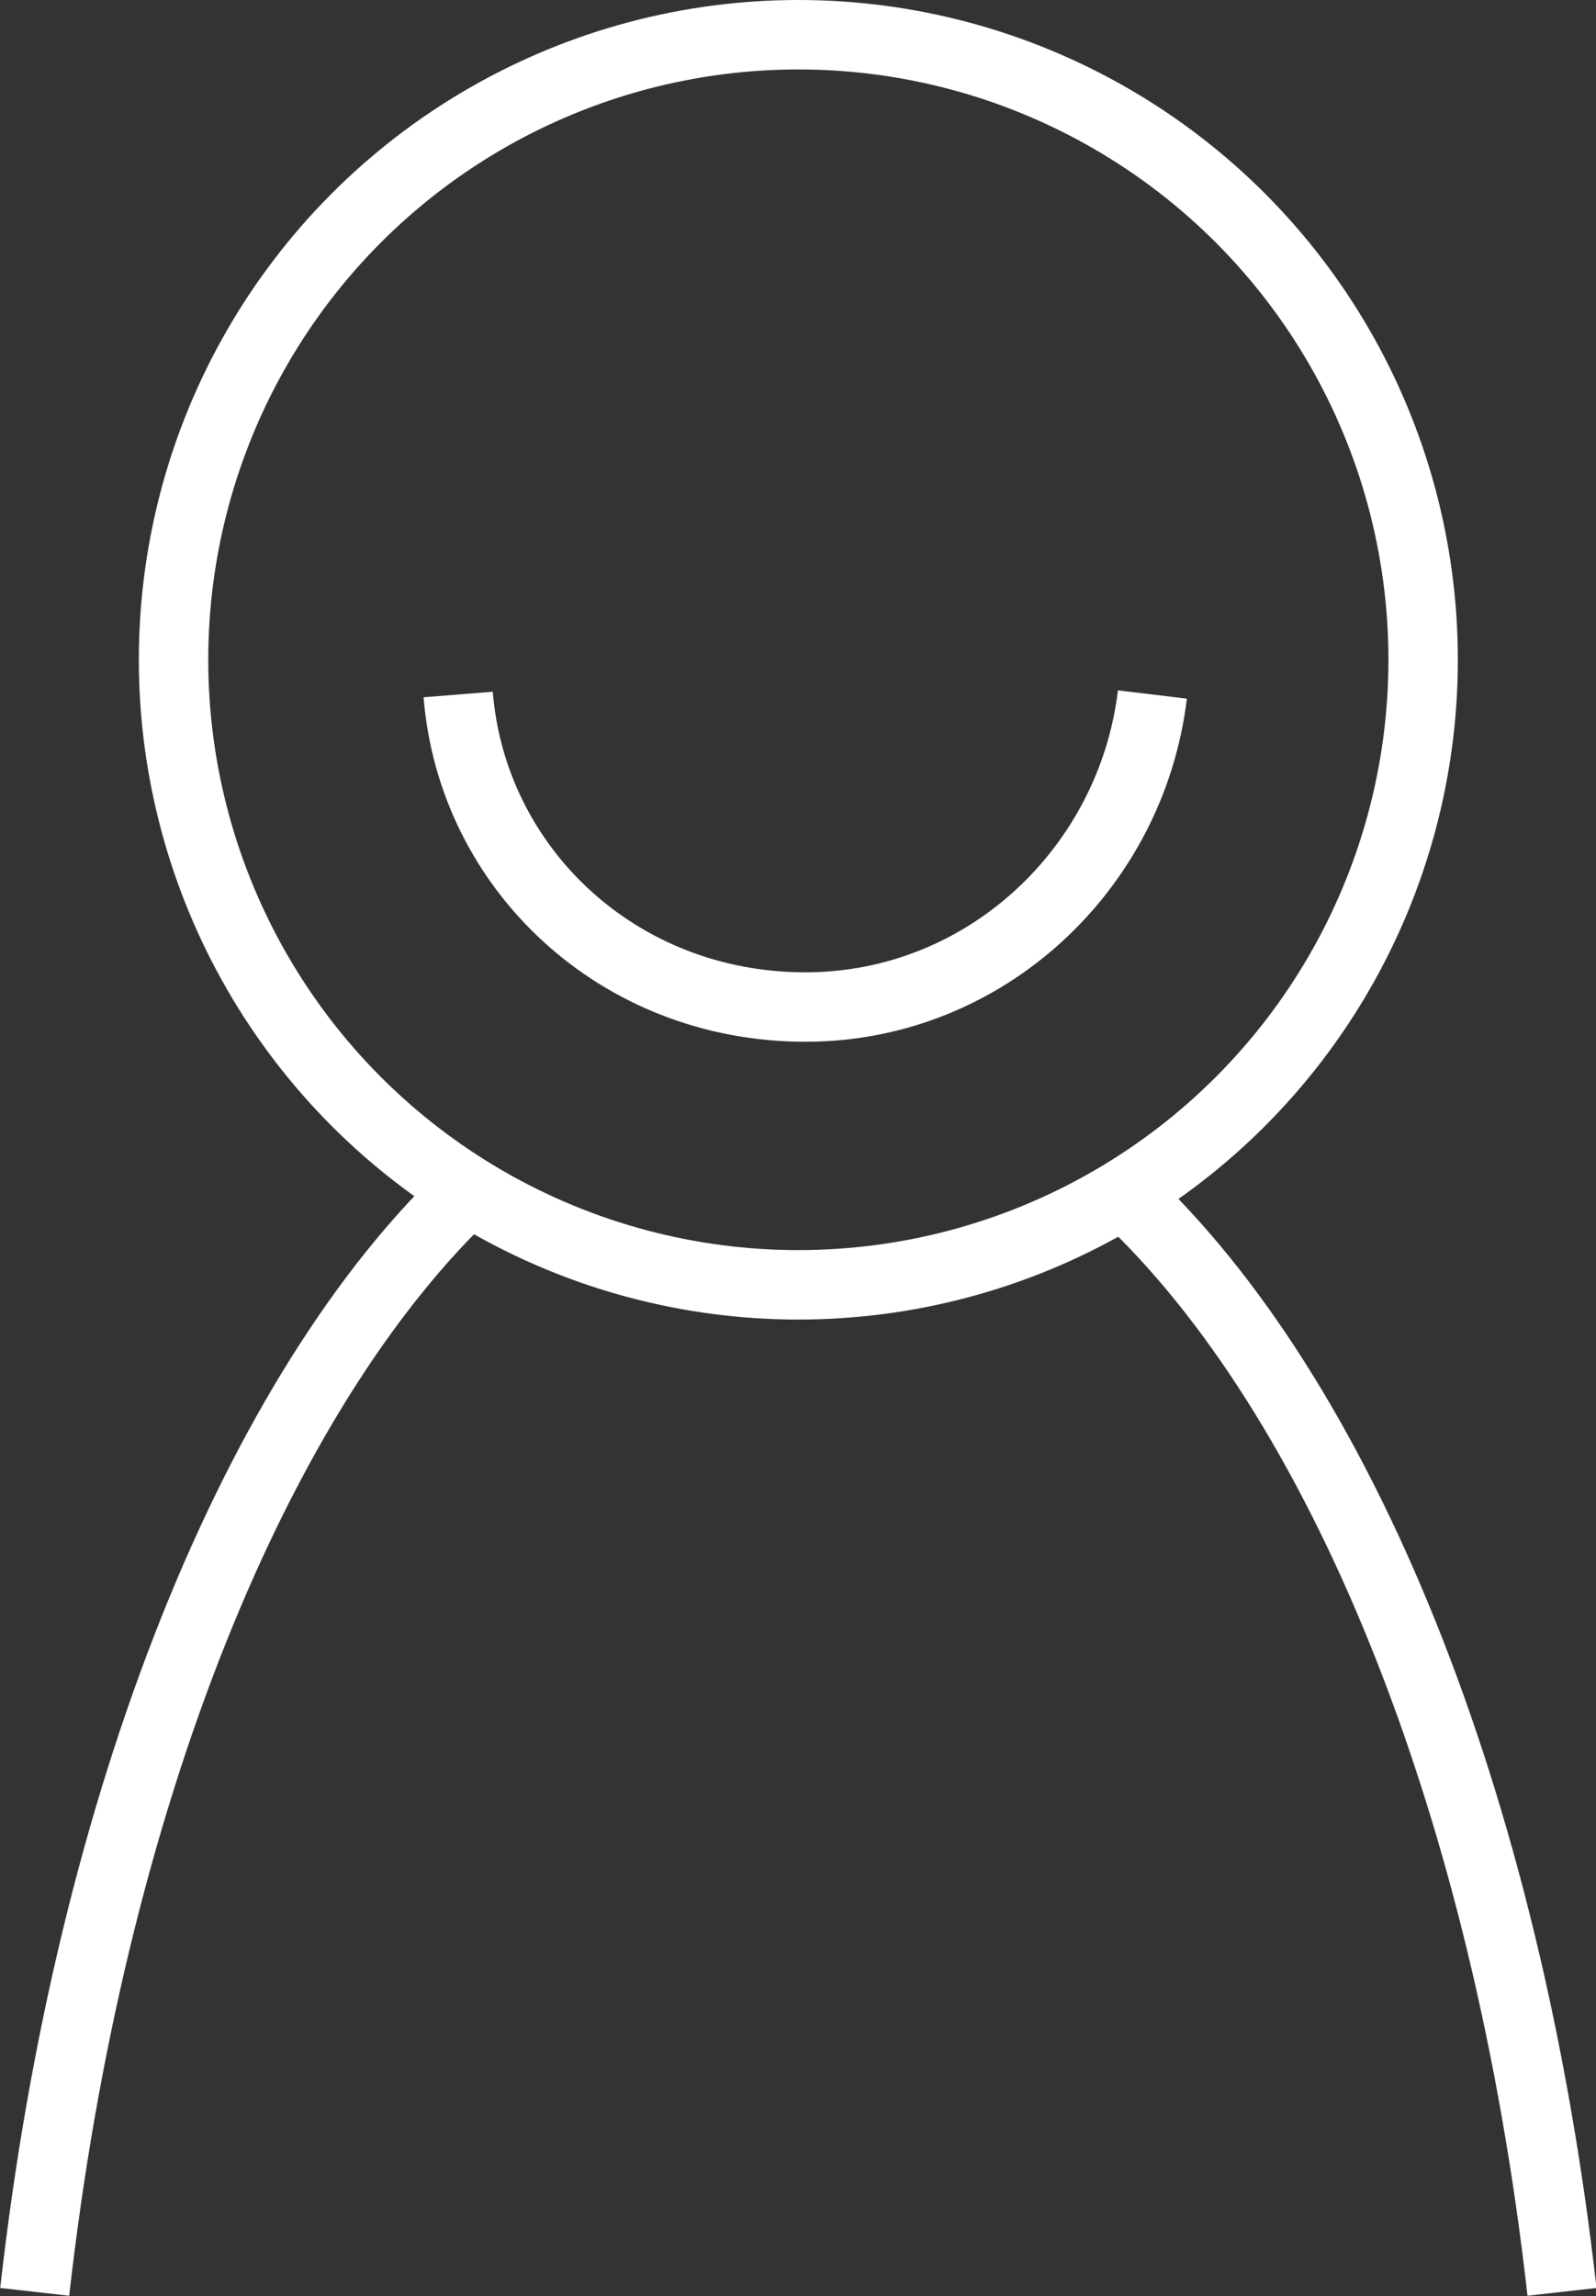
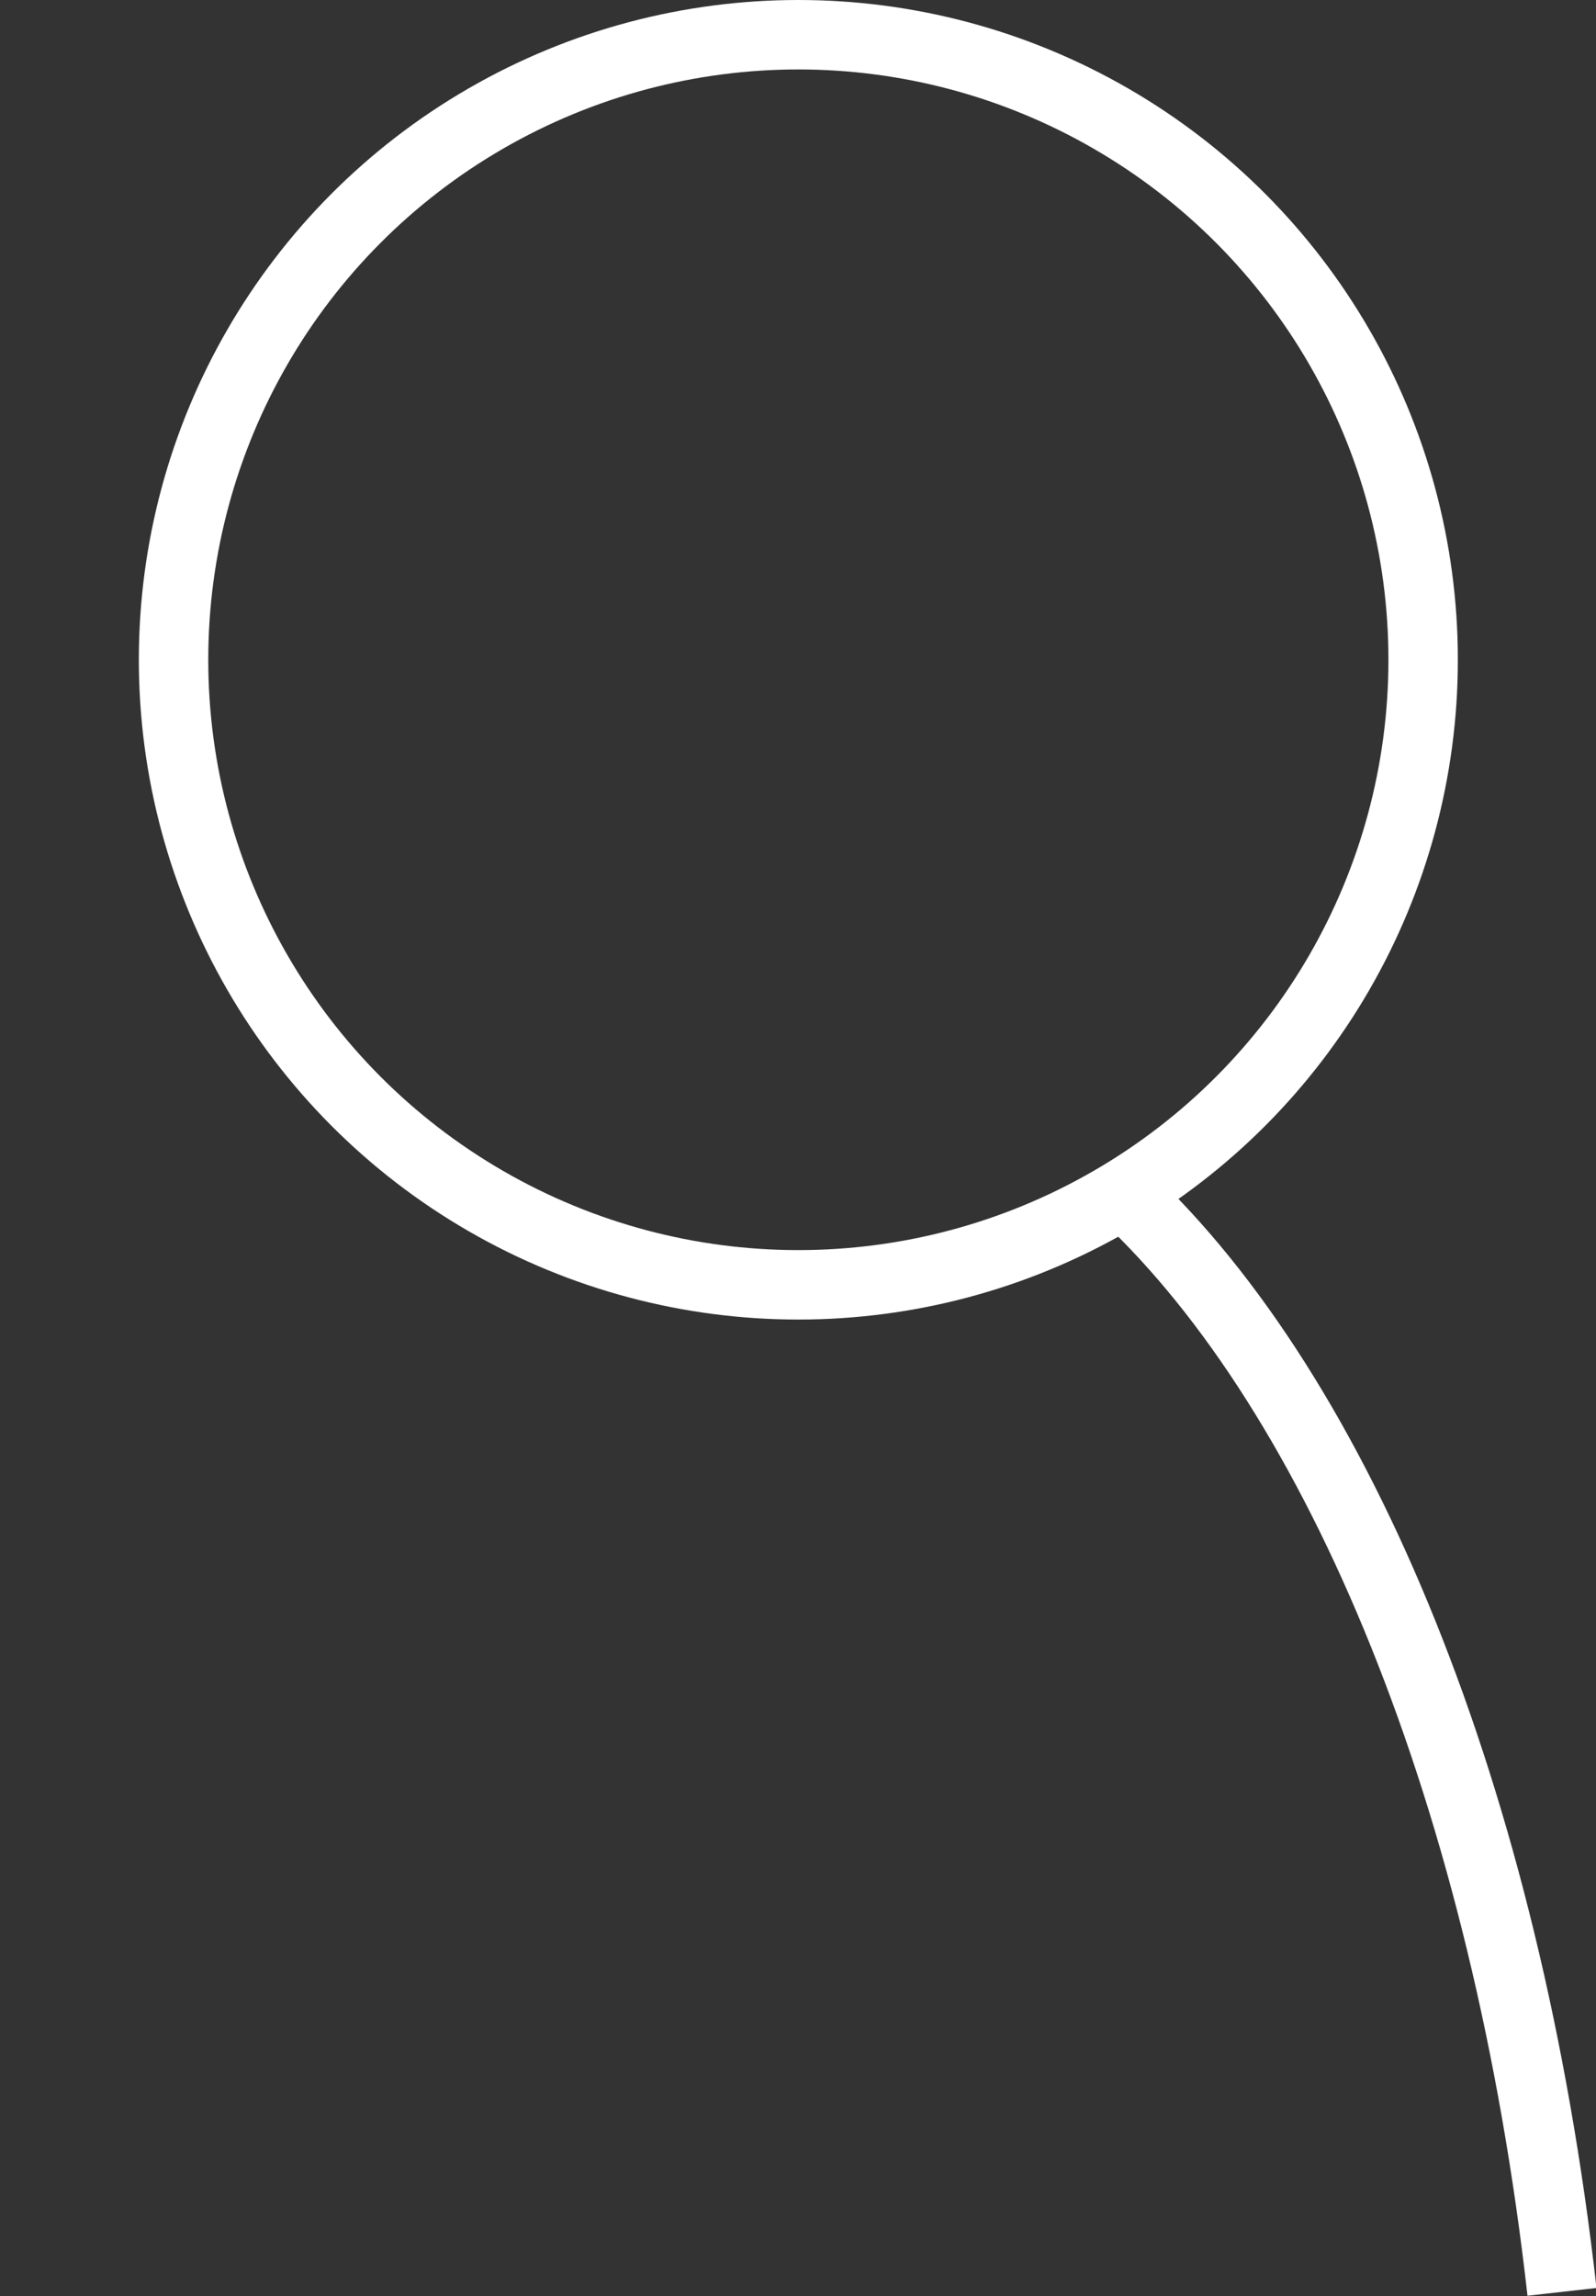
<svg xmlns="http://www.w3.org/2000/svg" version="1.1" id="Layer_1" x="0px" y="0px" viewBox="0 0 22.99 33.06" style="enable-background:new 0 0 22.99 33.06;" xml:space="preserve">
  <rect x="0" y="0" width="22.99" height="33.06" fill="#333333" stroke="none" />
  <style type="text/css">
	.st0{fill:none;stroke:#fff;stroke-miterlimit:10;}
	.st1{fill:none;stroke:#fff;stroke-miterlimit:10;}
</style>
  <g>
    <path class="st0" d="M22.5,33c-0.8-7.1-3.2-12.9-6.3-15.8" />
-     <path class="st0" d="M6.8,17.1C3.7,20,1.3,25.9,0.5,33" />
    <circle class="st0" cx="11.5" cy="9.5" r="9" />
  </g>
-   <path class="st1" d="M6.6,10c0.2,2.5,2.3,4.5,5,4.5c2.6,0,4.7-2,5-4.5" />
</svg>